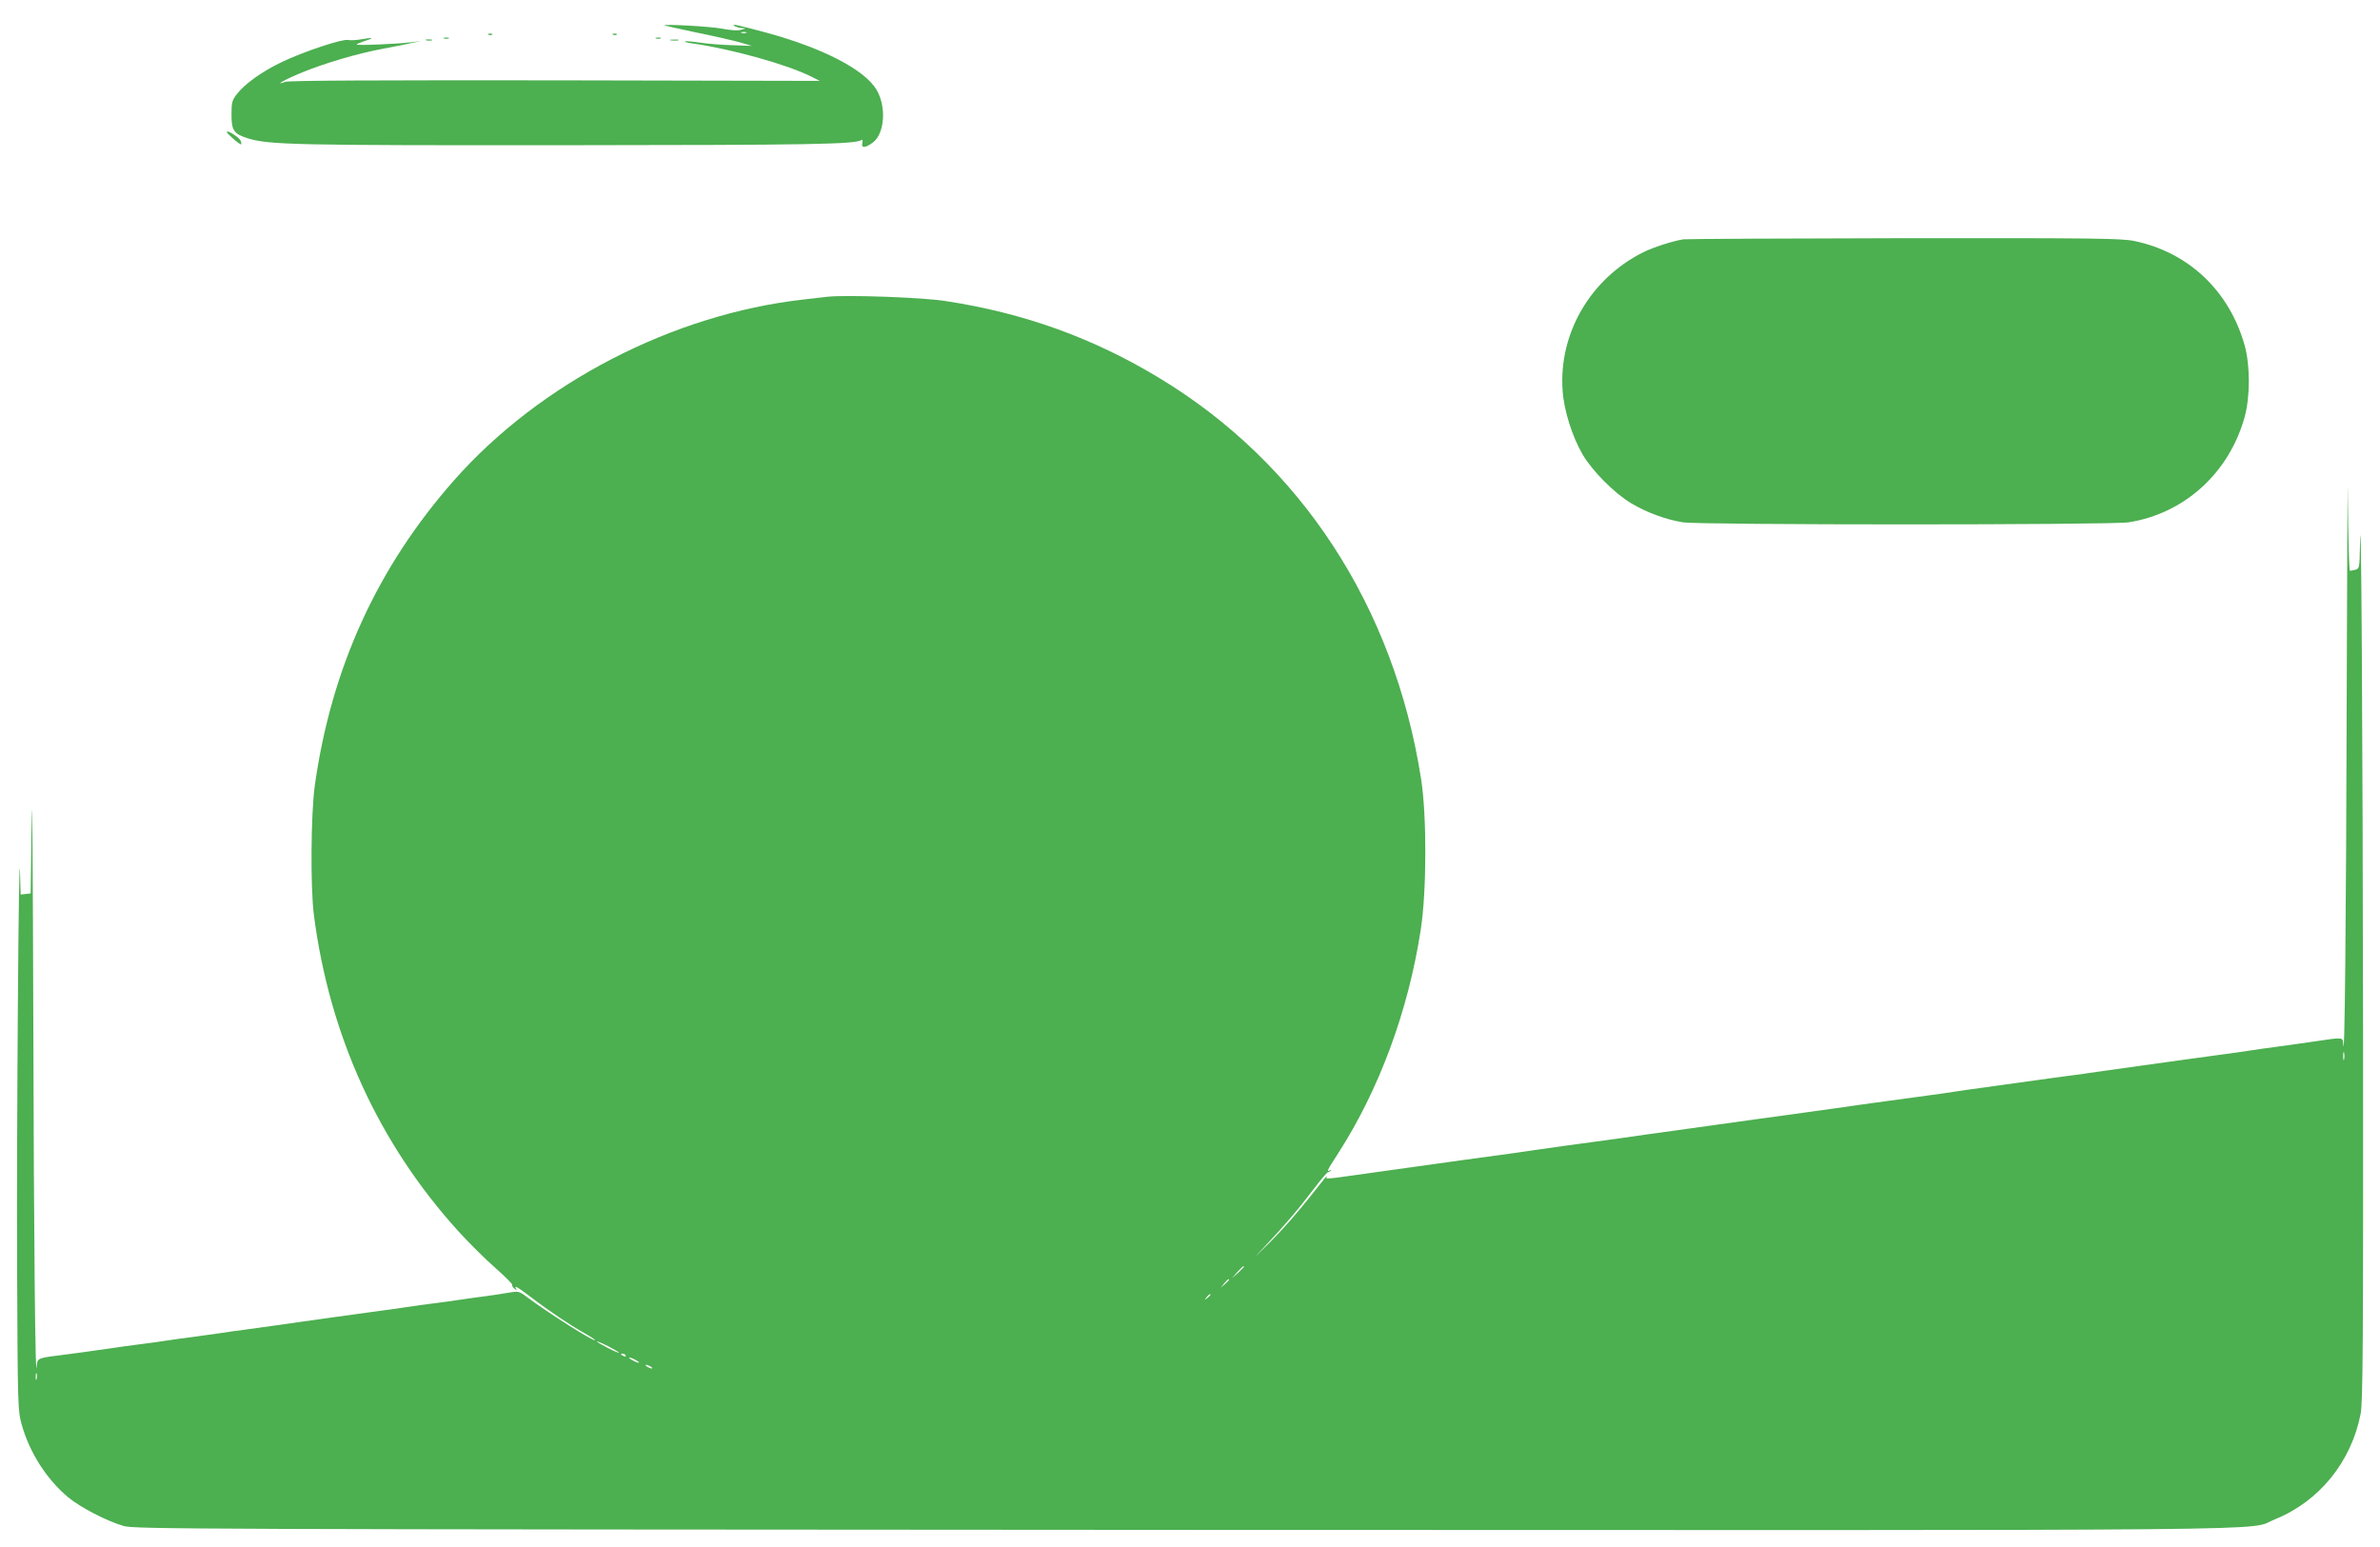
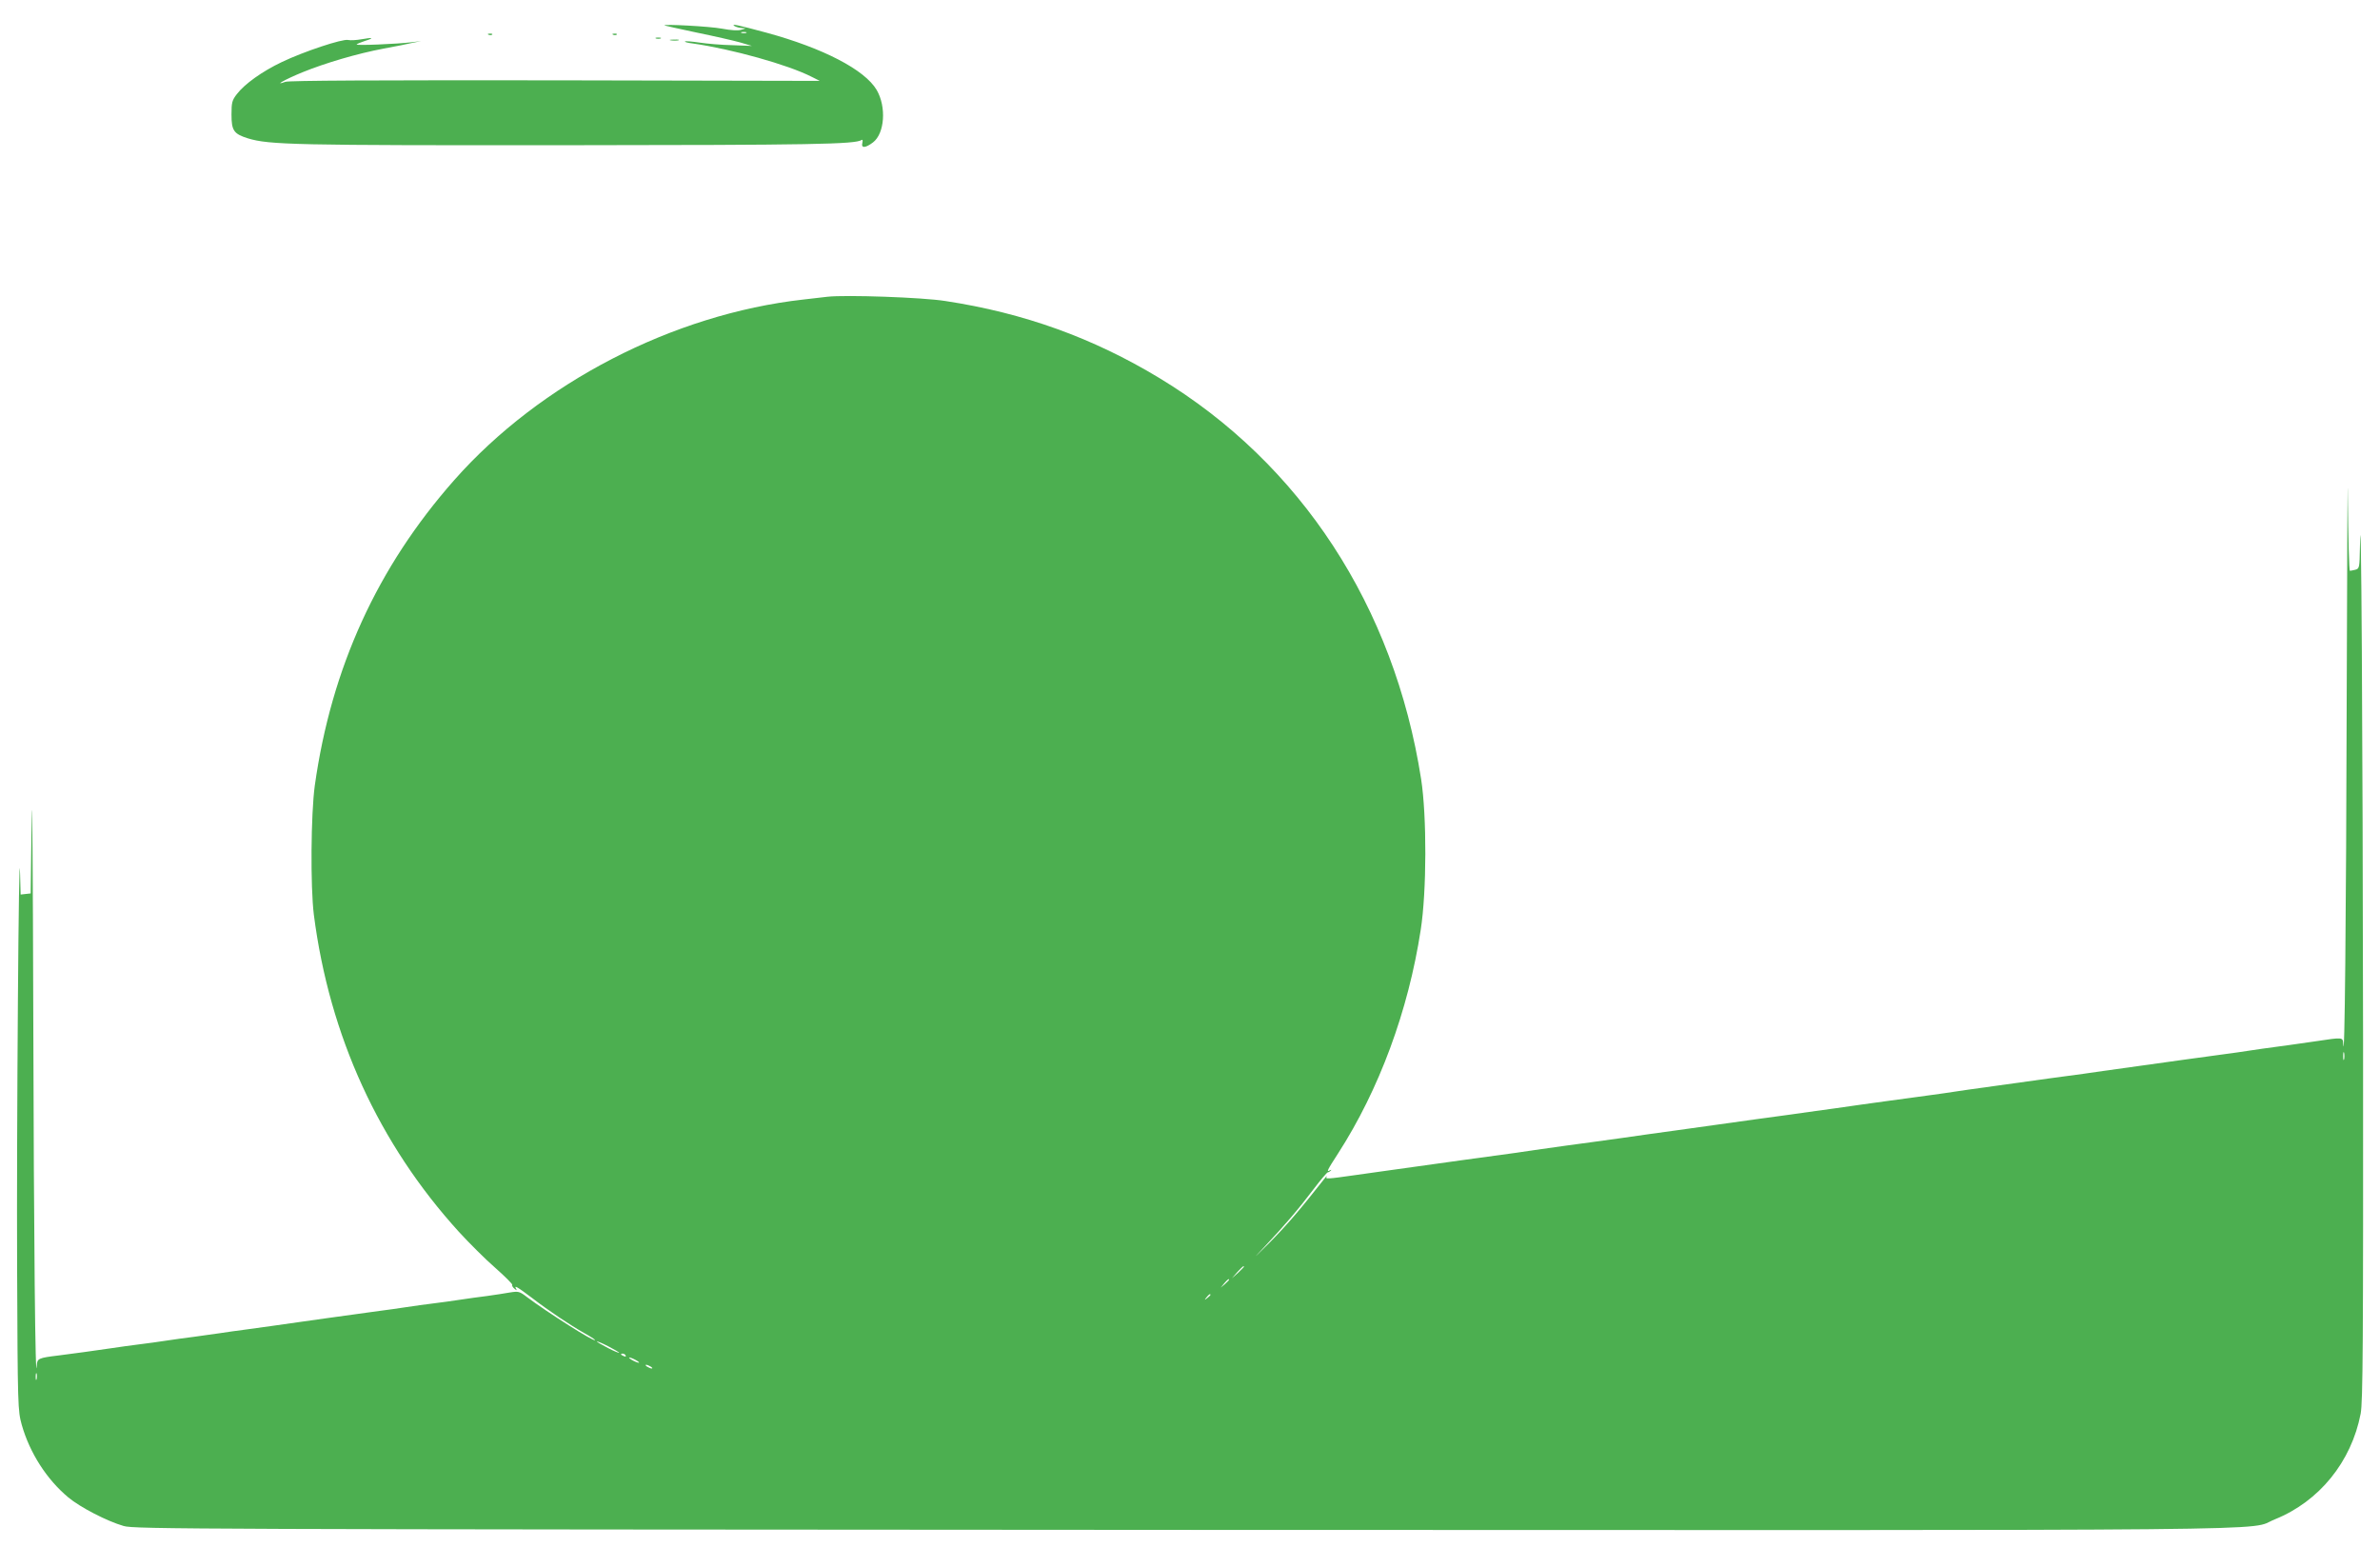
<svg xmlns="http://www.w3.org/2000/svg" version="1.0" width="1280pt" height="832pt" viewBox="0 0 1280 832" preserveAspectRatio="xMidYMid meet">
  <g transform="translate(0,832) scale(0.1,-0.1)" fill="#4caf50" stroke="none">
    <path d="M3574 8183 c1 -1 78 -18 172 -38 93 -19 198 -43 234 -53 l64 -19 -104 4 c-58 1 -138 8 -178 14 -41 6 -76 9 -78 6 -3 -3 17 -8 43 -11 209 -30 511 -114 638 -179 l44 -22 -1422 3 c-963 1 -1432 -1 -1452 -8 -67 -24 -4 12 91 51 123 50 295 101 439 128 61 11 130 25 155 31 l45 9 -50 -6 c-81 -10 -305 -19 -297 -12 4 4 24 12 45 19 52 16 43 20 -18 9 -28 -5 -60 -7 -73 -4 -30 7 -238 -62 -357 -119 -105 -50 -200 -118 -241 -172 -26 -33 -29 -46 -29 -110 0 -86 12 -104 88 -128 115 -35 250 -38 1707 -37 1335 1 1556 5 1594 28 5 4 7 -3 4 -15 -8 -30 16 -29 57 2 63 48 73 191 20 282 -64 109 -288 225 -592 308 -160 43 -193 50 -173 36 8 -5 26 -10 40 -11 24 -1 24 -1 -3 -9 -18 -6 -56 -3 -105 6 -63 12 -318 26 -308 17z m439 -40 c-7 -2 -19 -2 -25 0 -7 3 -2 5 12 5 14 0 19 -2 13 -5z" />
    <path d="M2628 8133 c7 -3 16 -2 19 1 4 3 -2 6 -13 5 -11 0 -14 -3 -6 -6z" />
    <path d="M3298 8133 c7 -3 16 -2 19 1 4 3 -2 6 -13 5 -11 0 -14 -3 -6 -6z" />
-     <path d="M2388 8113 c6 -2 18 -2 25 0 6 3 1 5 -13 5 -14 0 -19 -2 -12 -5z" />
    <path d="M3528 8113 c6 -2 18 -2 25 0 6 3 1 5 -13 5 -14 0 -19 -2 -12 -5z" />
-     <path d="M2293 8103 c9 -2 23 -2 30 0 6 3 -1 5 -18 5 -16 0 -22 -2 -12 -5z" />
    <path d="M3608 8103 c12 -2 30 -2 40 0 9 3 -1 5 -23 4 -22 0 -30 -2 -17 -4z" />
-     <path d="M1220 7610 c0 -9 72 -71 77 -66 2 2 1 10 -3 19 -7 18 -74 61 -74 47z" />
-     <path d="M9055 7033 c-52 -7 -168 -44 -220 -71 -282 -142 -453 -436 -431 -743 7 -107 52 -248 108 -344 53 -90 173 -210 263 -263 83 -49 186 -87 276 -101 88 -15 2310 -15 2398 0 300 48 539 265 623 566 30 110 30 278 0 386 -83 294 -303 501 -594 561 -68 14 -214 16 -1235 15 -637 -1 -1171 -4 -1188 -6z" />
    <path d="M4450 6724 c-19 -2 -78 -9 -130 -15 -701 -79 -1415 -448 -1877 -971 -414 -469 -661 -1010 -750 -1643 -21 -153 -24 -544 -5 -695 84 -652 350 -1232 780 -1705 55 -60 143 -148 196 -194 52 -46 93 -87 91 -91 -3 -4 3 -14 12 -21 12 -10 14 -10 9 -1 -13 22 4 13 82 -46 95 -73 209 -149 285 -192 31 -17 57 -34 57 -37 0 -14 -258 150 -367 232 -39 30 -45 31 -90 24 -26 -5 -82 -13 -123 -19 -41 -5 -106 -14 -145 -20 -38 -6 -104 -15 -145 -20 -41 -5 -106 -14 -145 -20 -38 -6 -103 -15 -142 -20 -40 -6 -106 -14 -145 -20 -40 -5 -102 -14 -138 -19 -36 -5 -100 -14 -142 -20 -43 -6 -113 -16 -155 -22 -43 -6 -108 -15 -145 -20 -38 -5 -98 -13 -135 -19 -38 -5 -102 -14 -143 -20 -41 -5 -106 -14 -145 -20 -38 -6 -104 -15 -145 -20 -41 -5 -106 -14 -145 -20 -102 -15 -204 -29 -291 -40 -107 -13 -114 -16 -116 -53 -8 -138 -16 663 -19 1878 -2 798 -6 1272 -9 1055 l-5 -395 -27 -3 -27 -3 -3 113 c-7 264 -19 -1402 -16 -2112 3 -762 4 -776 25 -853 43 -151 134 -293 250 -390 65 -54 208 -128 298 -154 57 -17 355 -18 5700 -21 6187 -2 5709 -7 5870 57 238 96 411 309 461 568 12 64 14 366 13 2016 -2 1646 -10 3034 -17 2641 -2 -107 -3 -112 -24 -118 -13 -3 -26 -6 -30 -6 -4 0 -9 177 -11 393 -1 215 -4 -260 -6 -1058 -3 -1215 -11 -2015 -19 -1878 -2 35 -1 35 -147 13 -33 -5 -96 -14 -140 -20 -44 -6 -110 -15 -147 -20 -38 -6 -98 -14 -135 -20 -63 -9 -116 -16 -293 -40 -244 -34 -313 -44 -430 -60 -60 -9 -124 -18 -290 -40 -246 -34 -315 -44 -432 -60 -38 -6 -98 -14 -135 -20 -38 -5 -99 -14 -138 -19 -38 -5 -108 -15 -155 -21 -47 -6 -112 -15 -145 -20 -33 -5 -96 -14 -140 -20 -44 -6 -109 -15 -145 -20 -60 -9 -114 -16 -290 -40 -244 -34 -313 -44 -430 -60 -36 -5 -101 -14 -145 -20 -44 -6 -107 -15 -140 -20 -33 -5 -98 -14 -145 -20 -47 -6 -116 -16 -155 -21 -156 -22 -208 -29 -272 -39 -63 -9 -116 -16 -293 -40 -224 -31 -228 -32 -430 -60 -36 -5 -96 -14 -135 -19 -162 -23 -168 -23 -160 -9 3 7 -3 1 -15 -15 -132 -168 -202 -249 -295 -343 -85 -85 -91 -90 -25 -20 111 118 181 200 265 311 38 50 72 90 76 90 4 0 11 4 16 9 5 5 3 6 -4 2 -21 -12 -16 -1 43 90 221 343 378 767 445 1204 32 206 33 610 2 810 -145 928 -647 1697 -1408 2157 -357 216 -729 350 -1150 414 -124 20 -538 34 -635 23z m8157 -4101 c-3 -10 -5 -2 -5 17 0 19 2 27 5 18 2 -10 2 -26 0 -35z m-5917 -1116 c0 -2 -15 -16 -32 -33 l-33 -29 29 33 c28 30 36 37 36 29z m-80 -70 c0 -2 -10 -12 -22 -23 l-23 -19 19 23 c18 21 26 27 26 19z m-100 -81 c0 -2 -8 -10 -17 -17 -16 -13 -17 -12 -4 4 13 16 21 21 21 13z m-3180 -311 c0 -3 -27 8 -60 25 -33 17 -60 33 -60 35 0 3 27 -8 60 -25 33 -17 60 -33 60 -35z m35 -15 c3 -6 -1 -7 -9 -4 -18 7 -21 14 -7 14 6 0 13 -4 16 -10z m55 -25 c14 -8 21 -14 15 -14 -5 0 -21 6 -35 14 -14 8 -20 14 -15 14 6 0 21 -6 35 -14z m80 -35 c8 -5 11 -10 5 -10 -5 0 -17 5 -25 10 -8 5 -10 10 -5 10 6 0 17 -5 25 -10z m-3303 -67 c-3 -10 -5 -4 -5 12 0 17 2 24 5 18 2 -7 2 -21 0 -30z" />
  </g>
</svg>